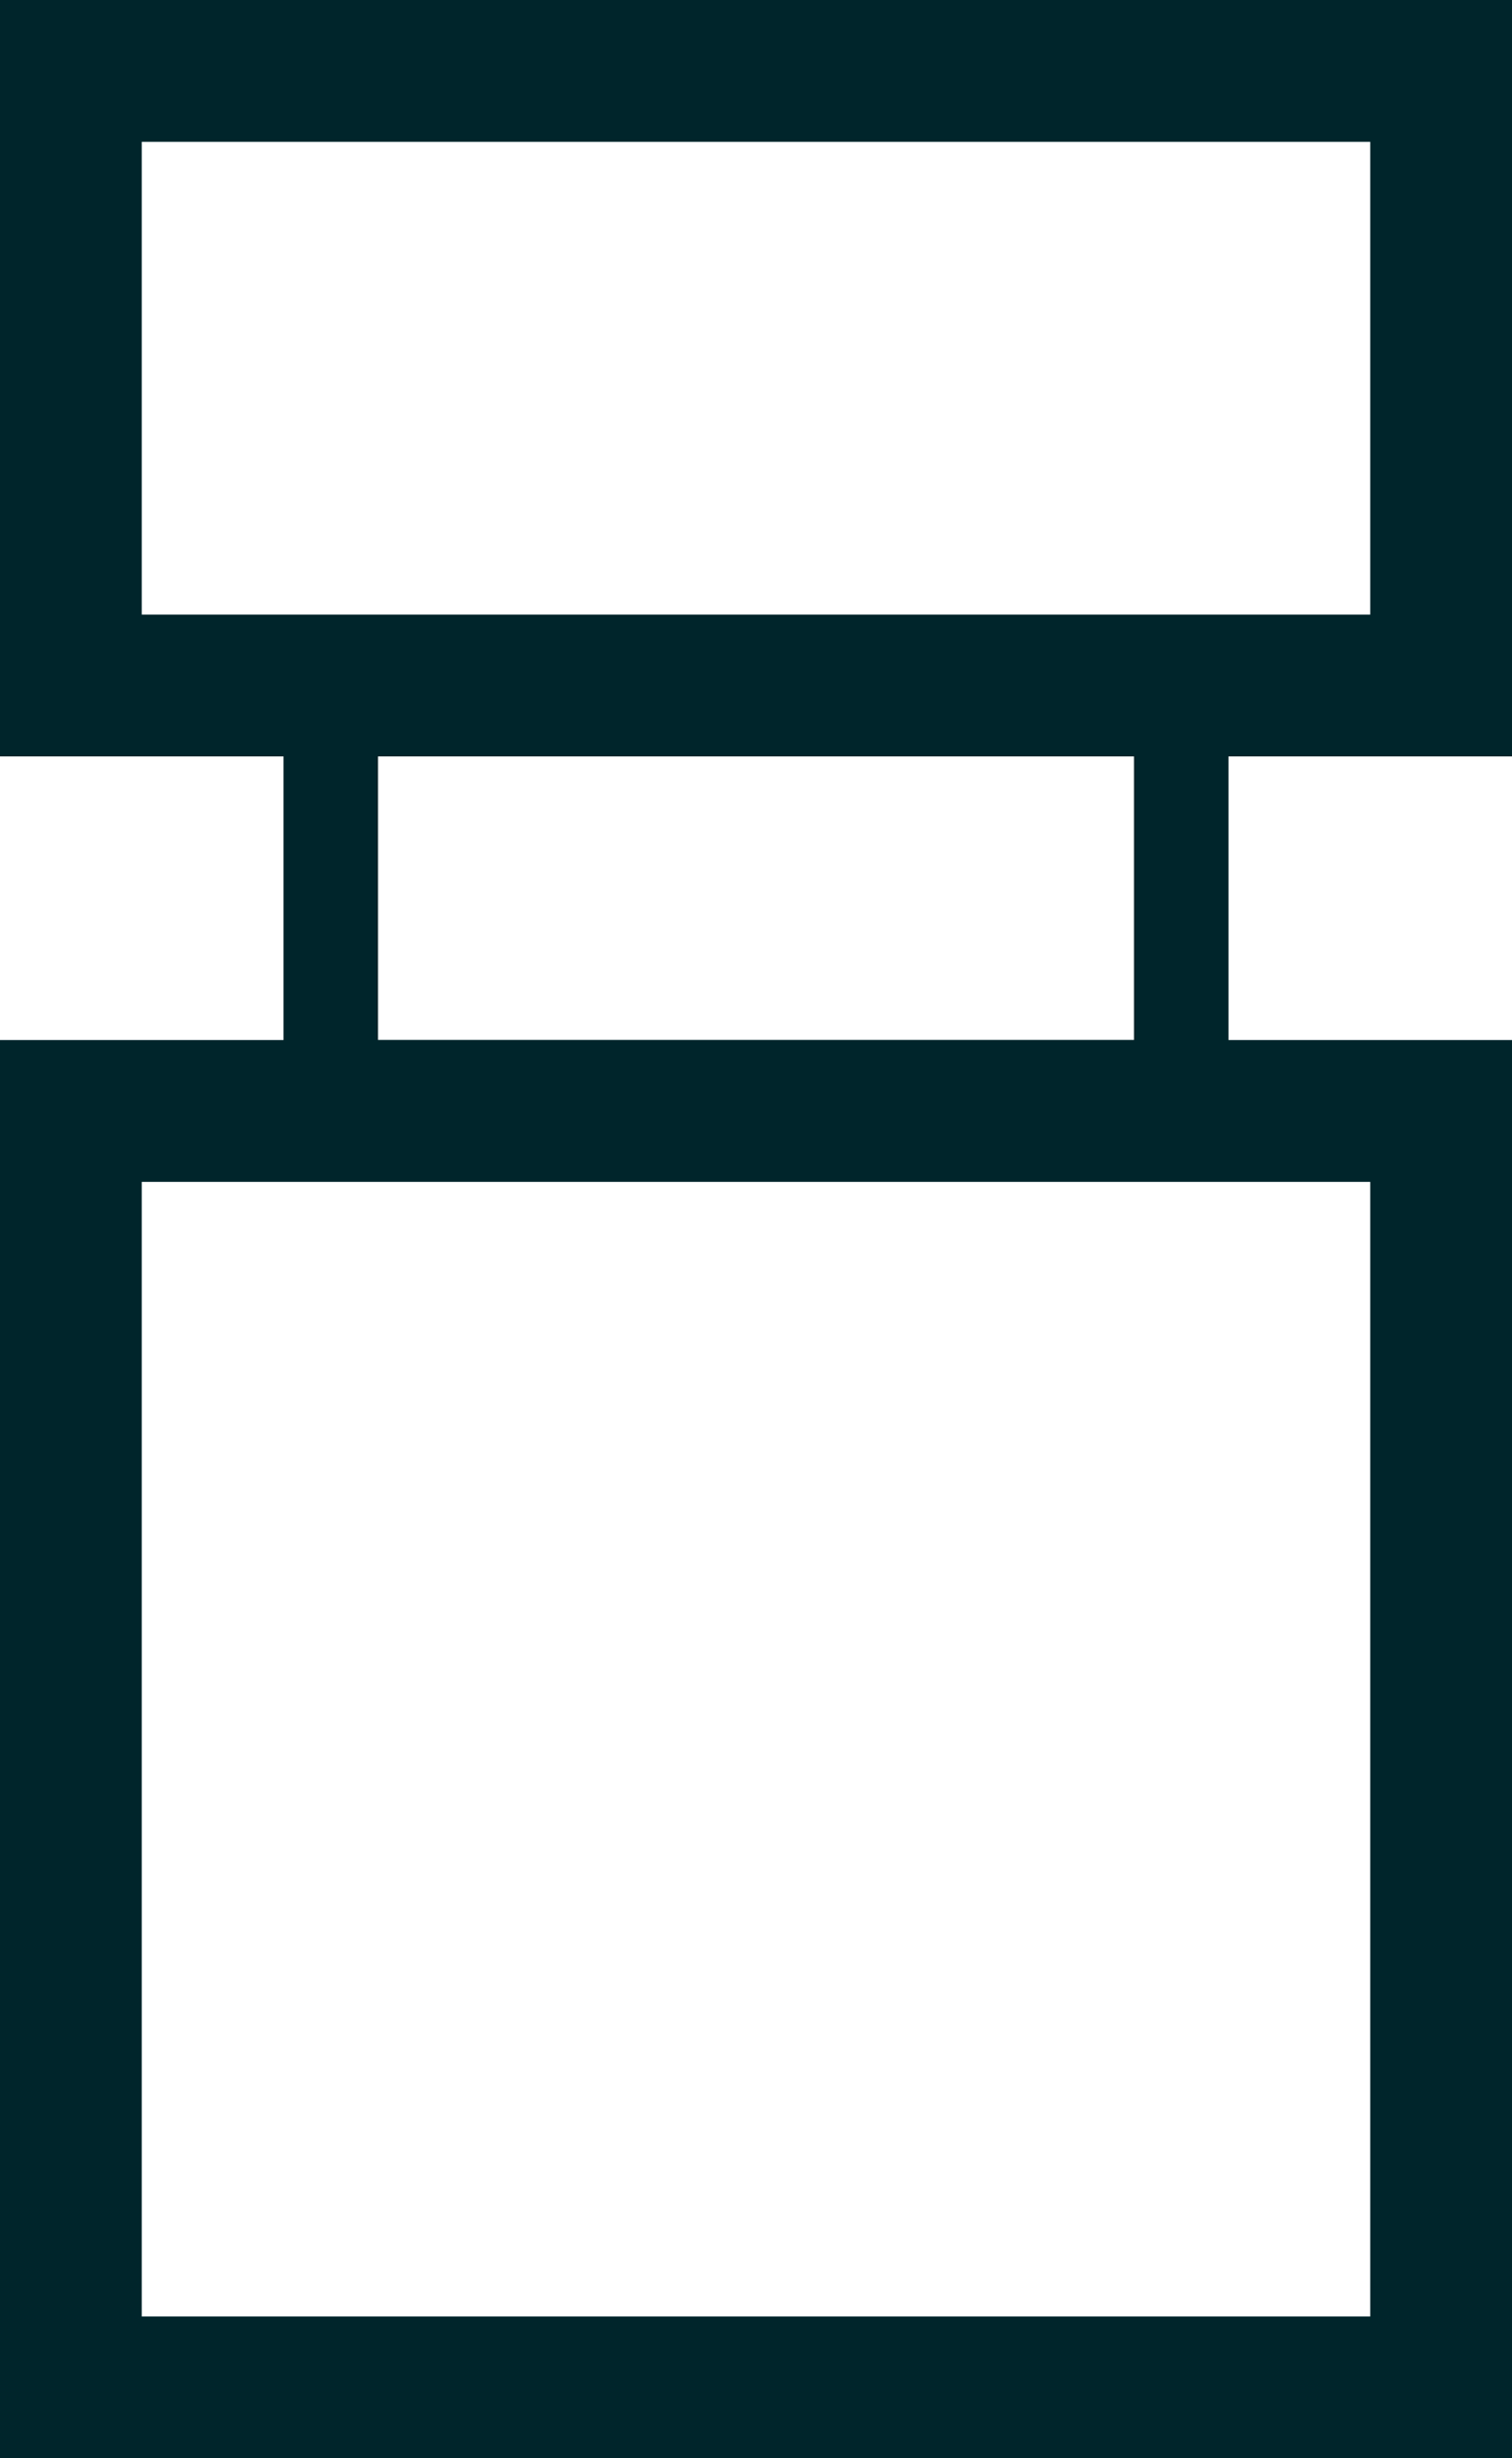
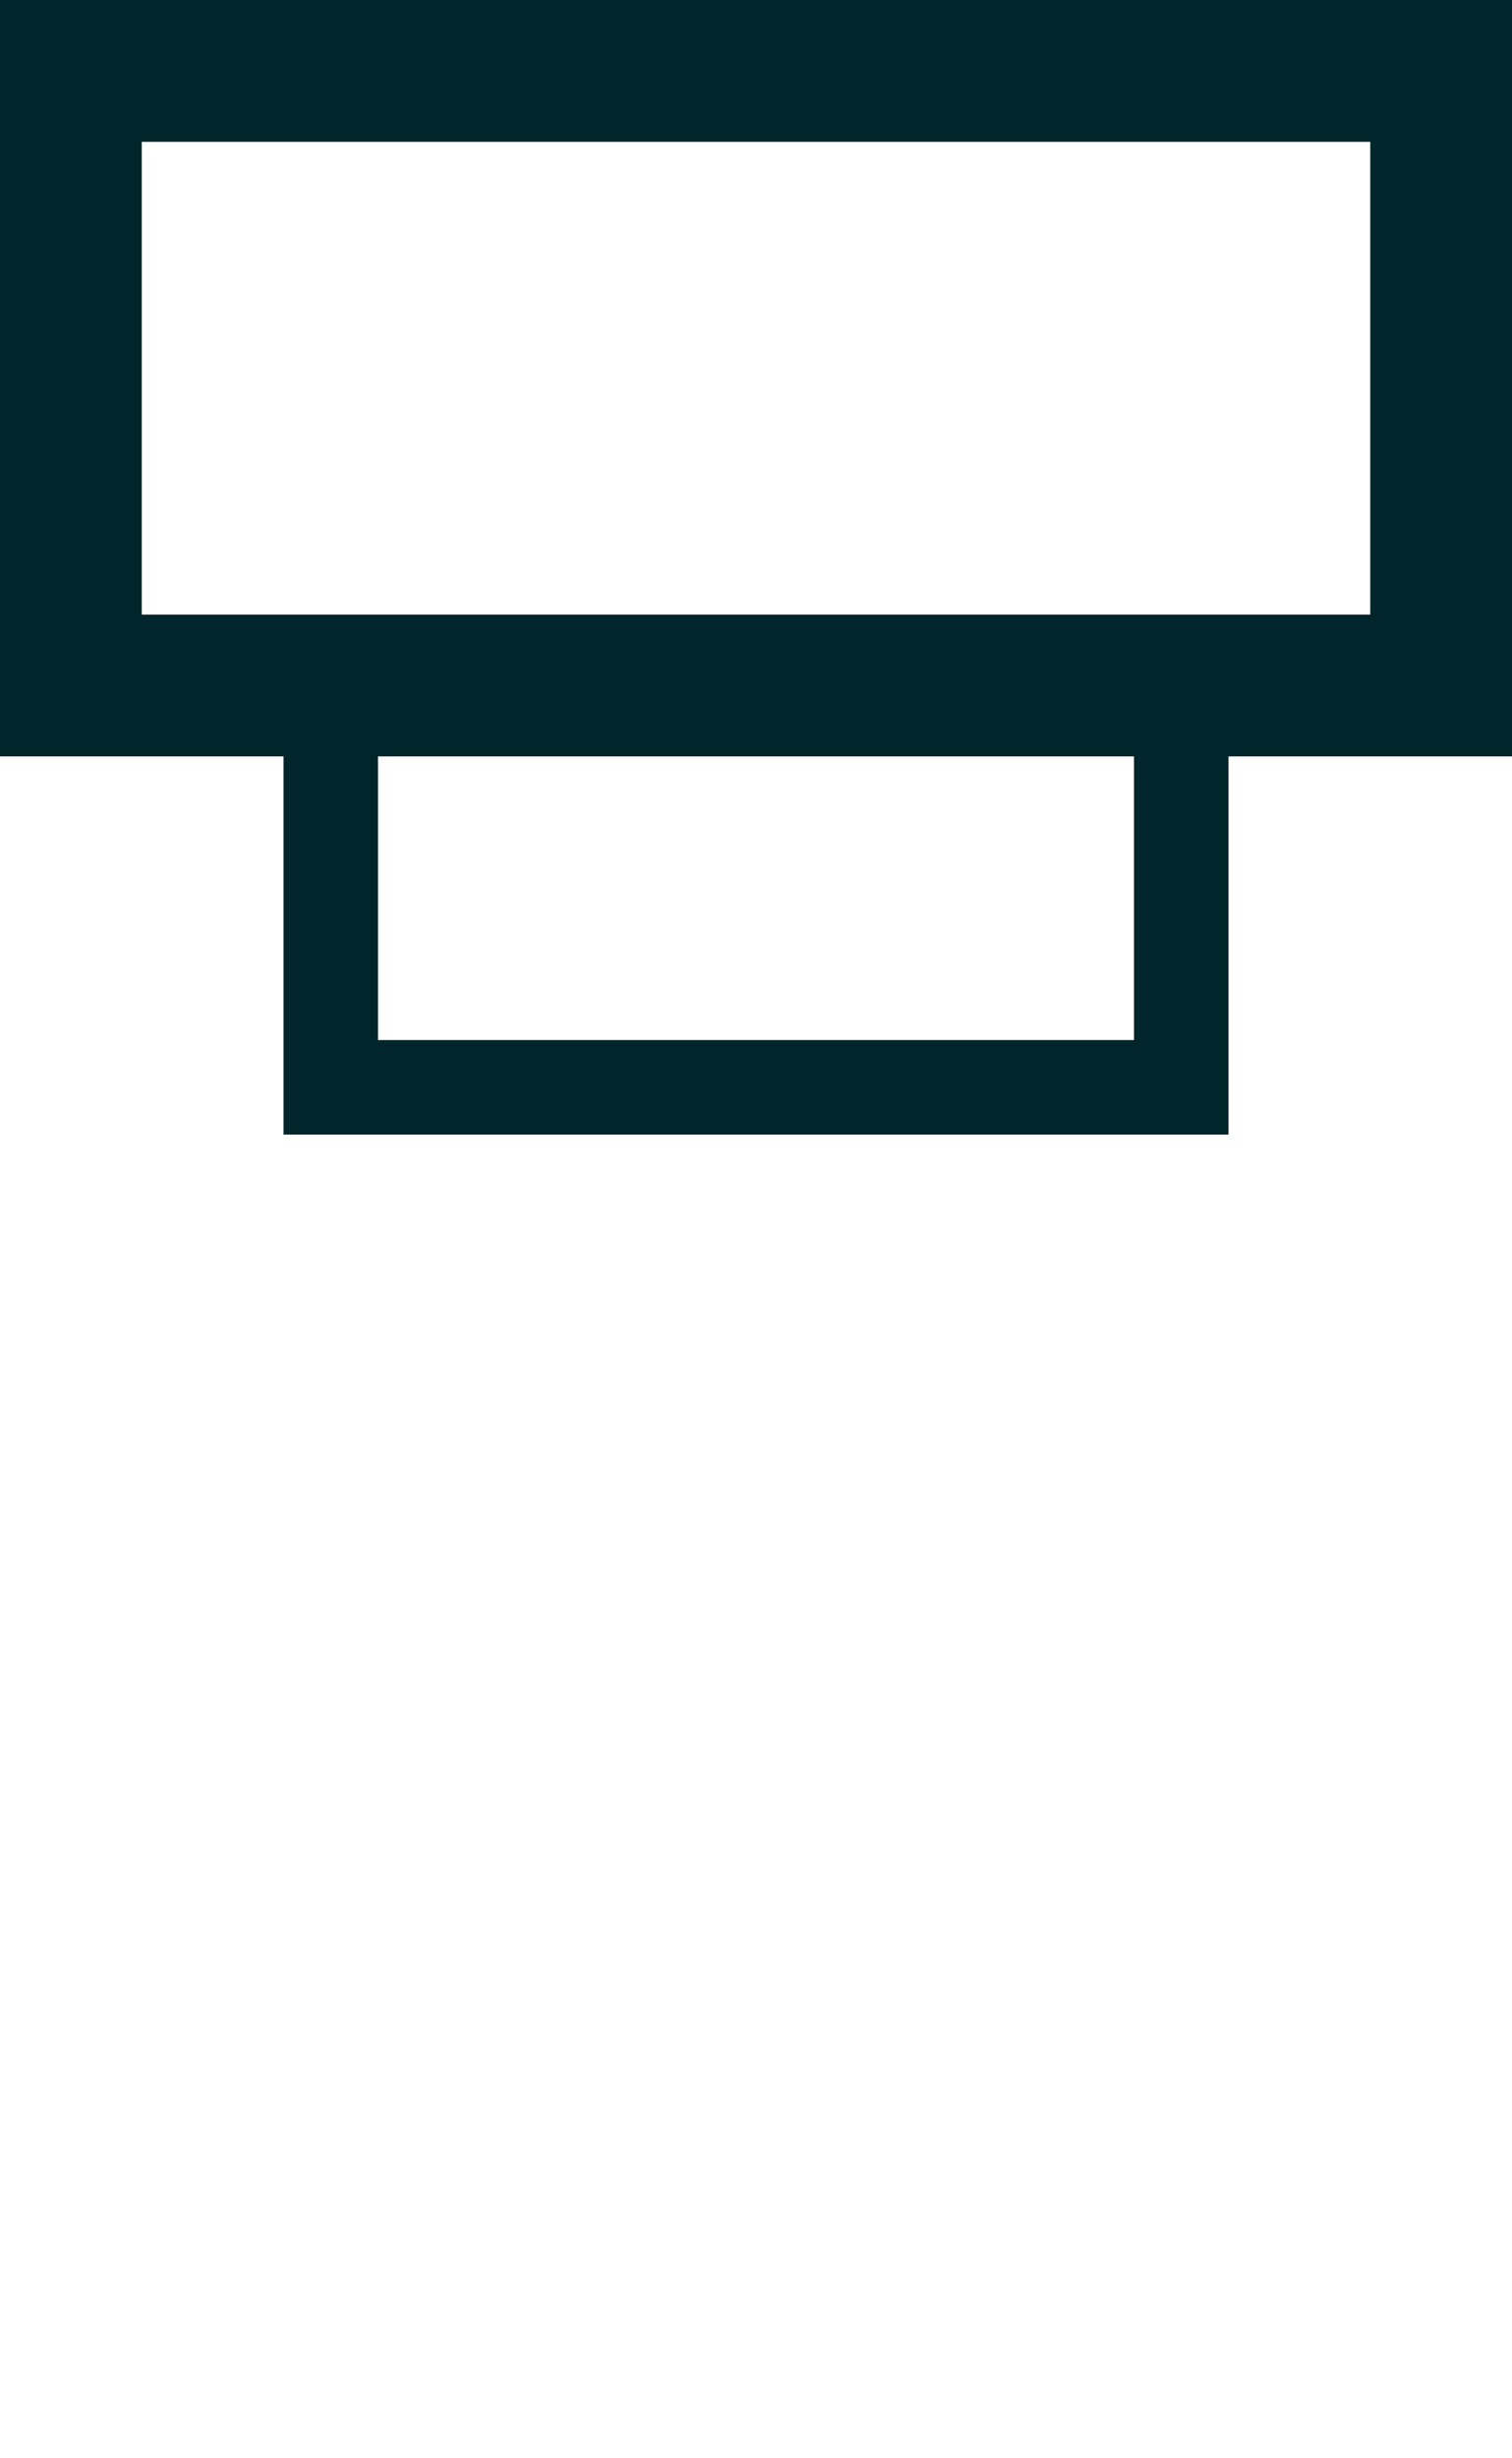
<svg xmlns="http://www.w3.org/2000/svg" width="16" height="26" viewBox="0 0 16 26" fill="none">
  <rect x="0.75" y="0.75" width="14.5" height="6.5" stroke="#00252B" stroke-width="1.5" />
-   <rect x="0.75" y="11.75" width="14.5" height="13.5" stroke="#00252B" stroke-width="1.5" />
  <rect x="3.5" y="7.5" width="9" height="4" stroke="#00252B" />
</svg>